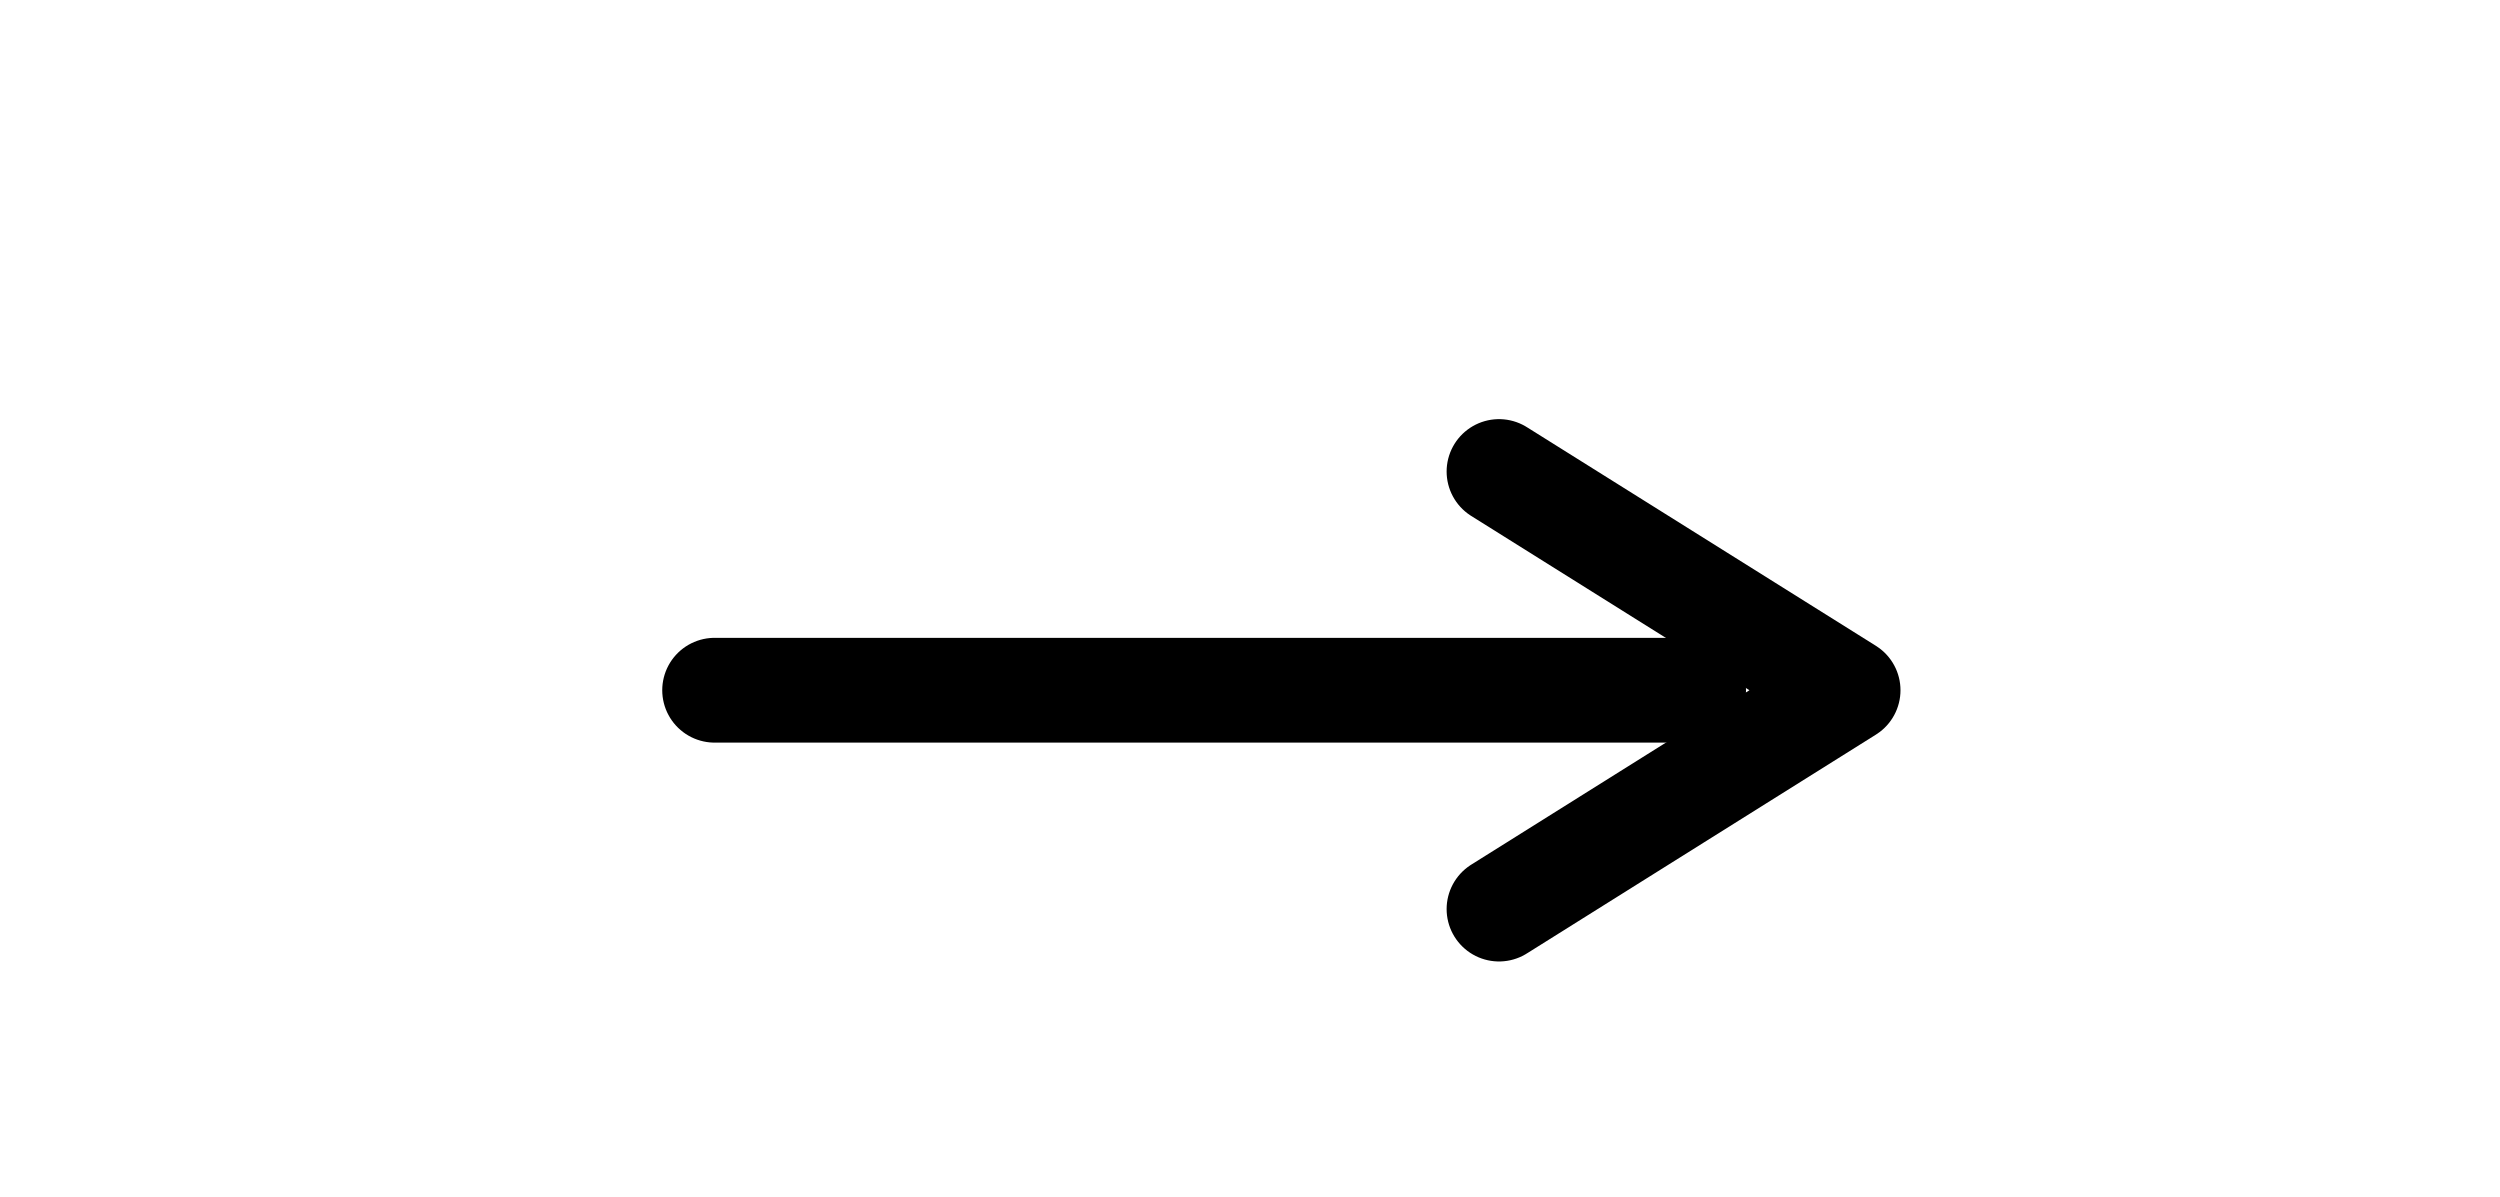
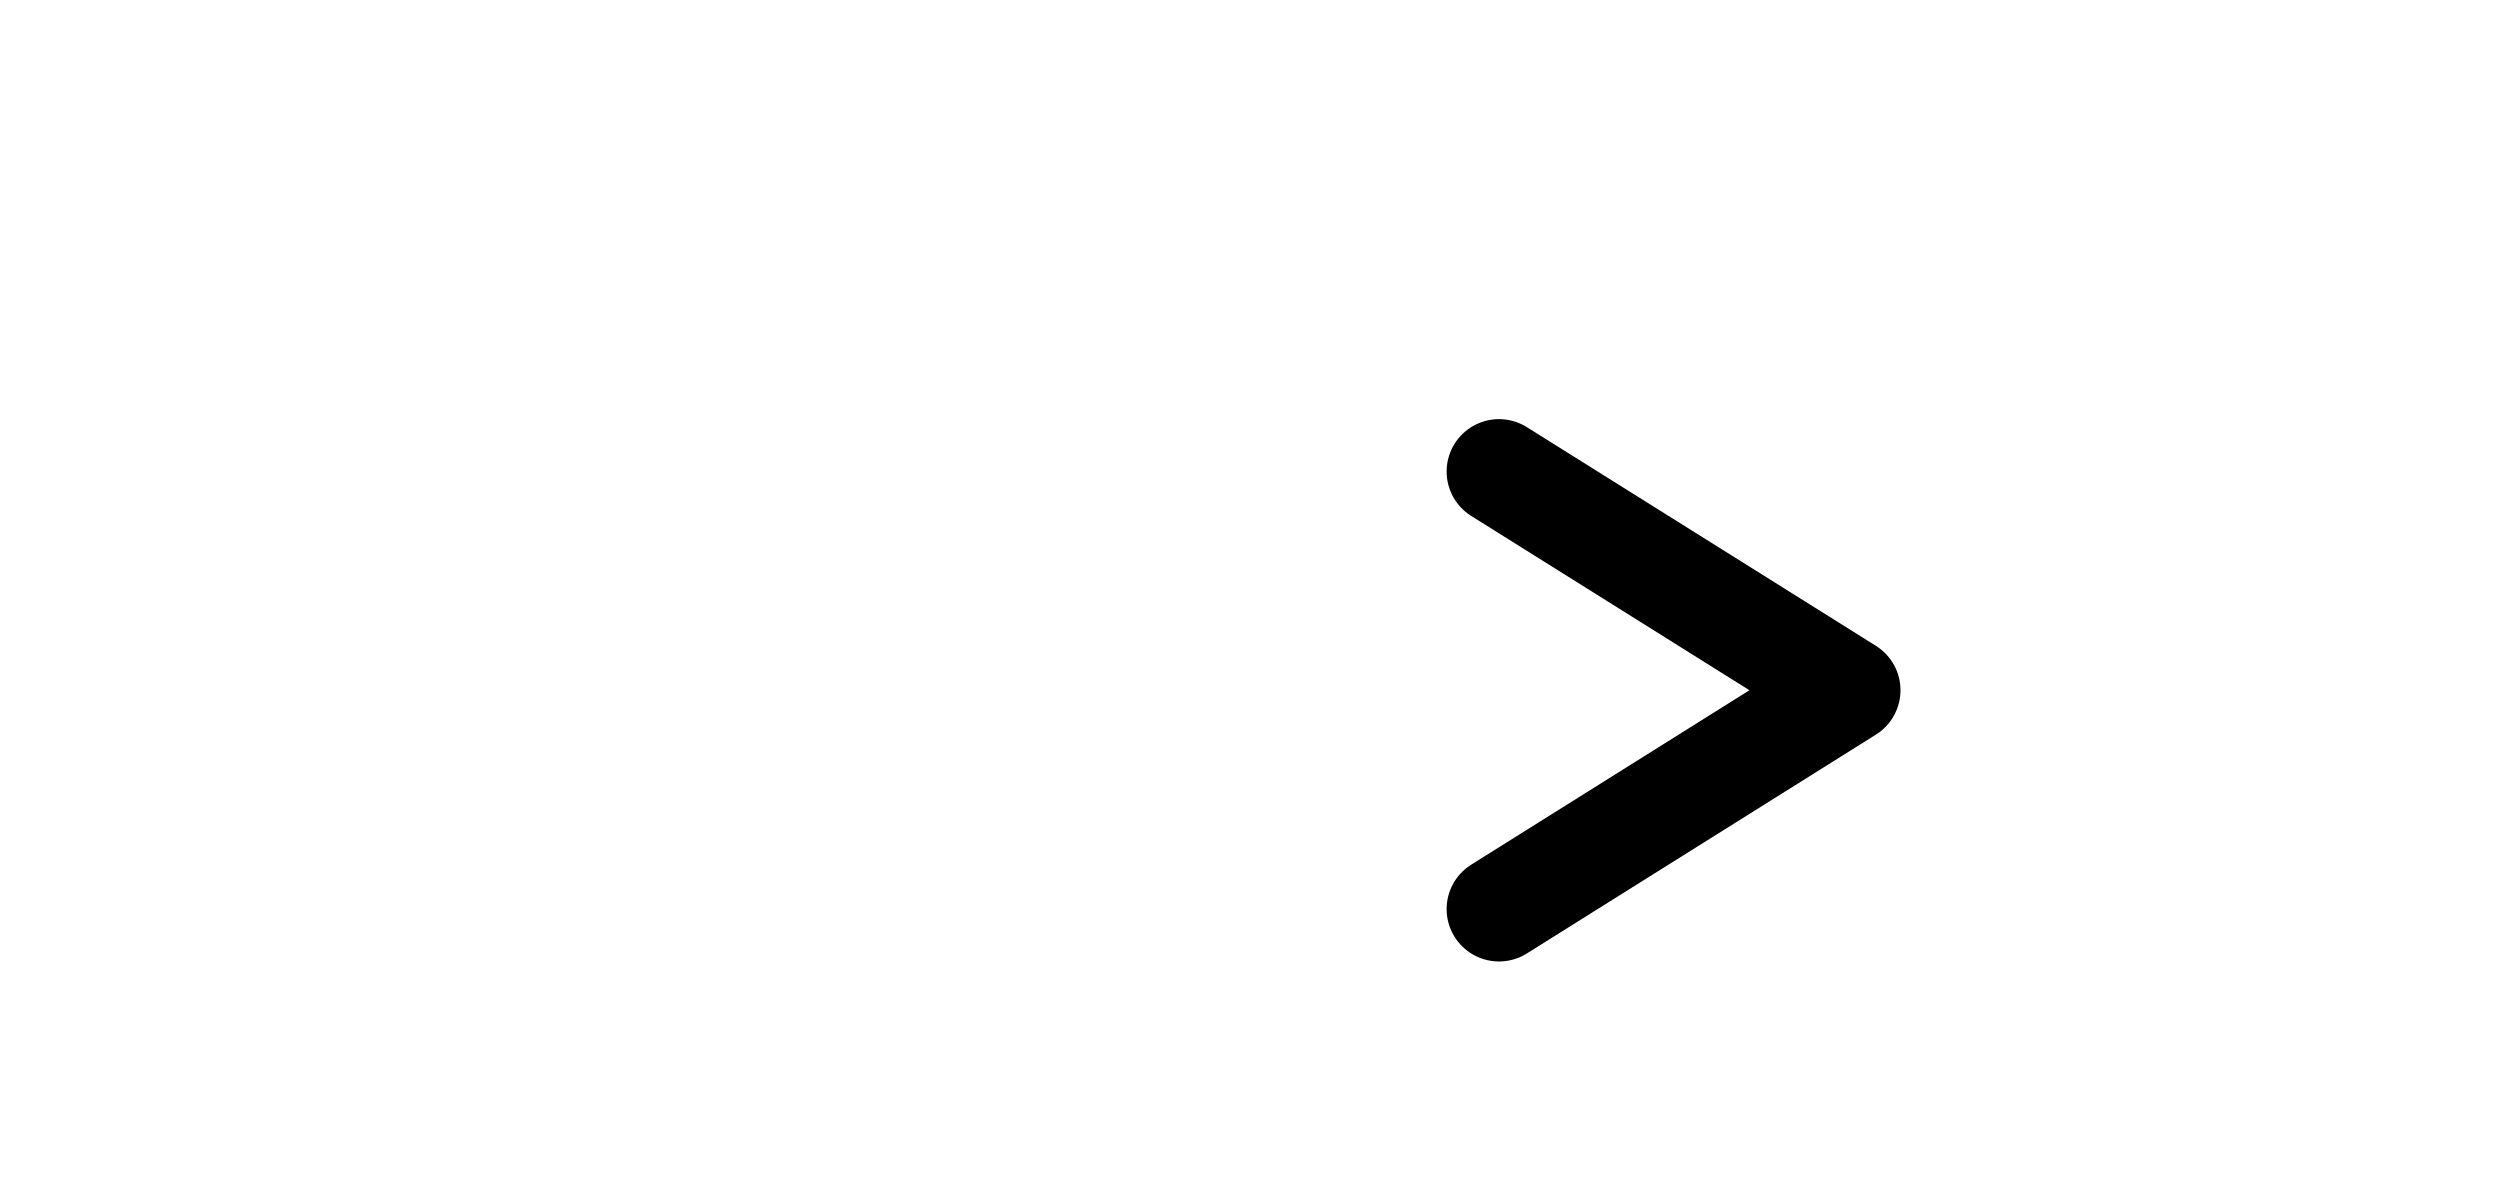
<svg xmlns="http://www.w3.org/2000/svg" id="_Слой_1" data-name="Слой 1" viewBox="0 0 167.01 79.94">
  <defs>
    <style> .cls-1 { fill: none; stroke: #000; stroke-linecap: round; stroke-linejoin: round; stroke-width: 7px; } </style>
  </defs>
-   <line class="cls-1" x1="113.14" y1="46.11" x2="47.74" y2="46.11" />
  <polyline class="cls-1" points="100.14 31.5 123.46 46.11 100.14 60.73" />
</svg>